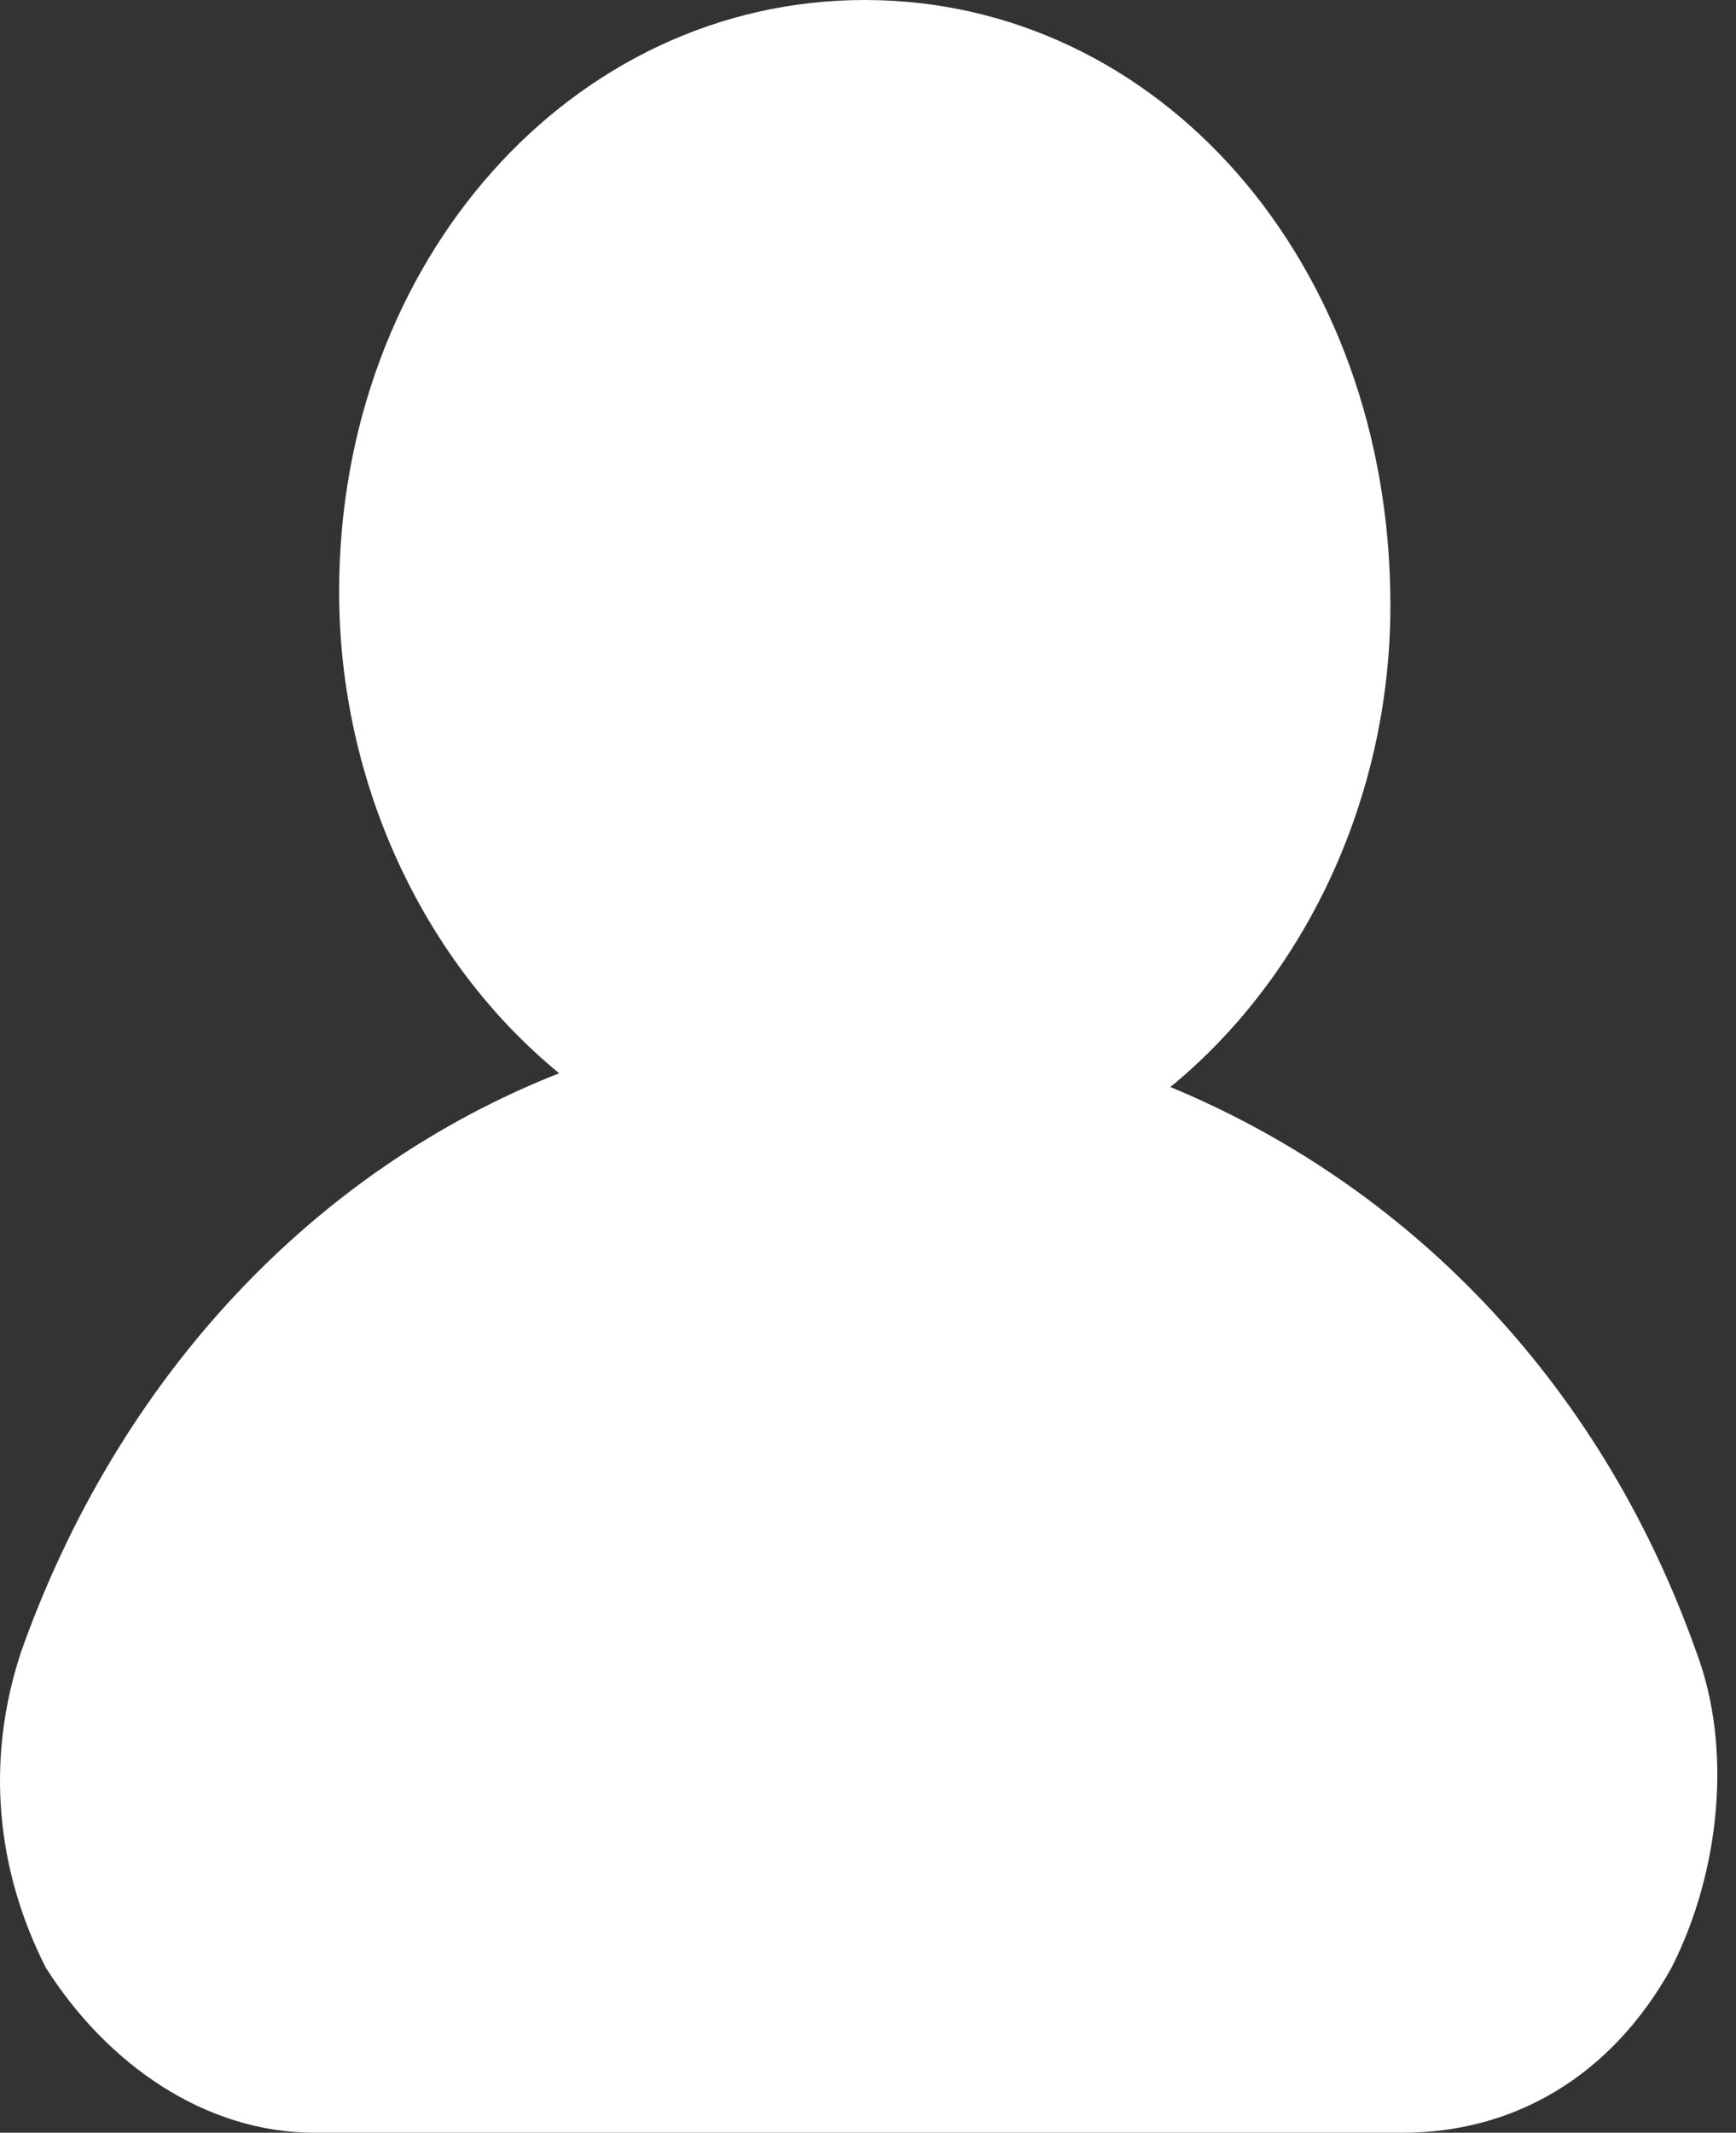
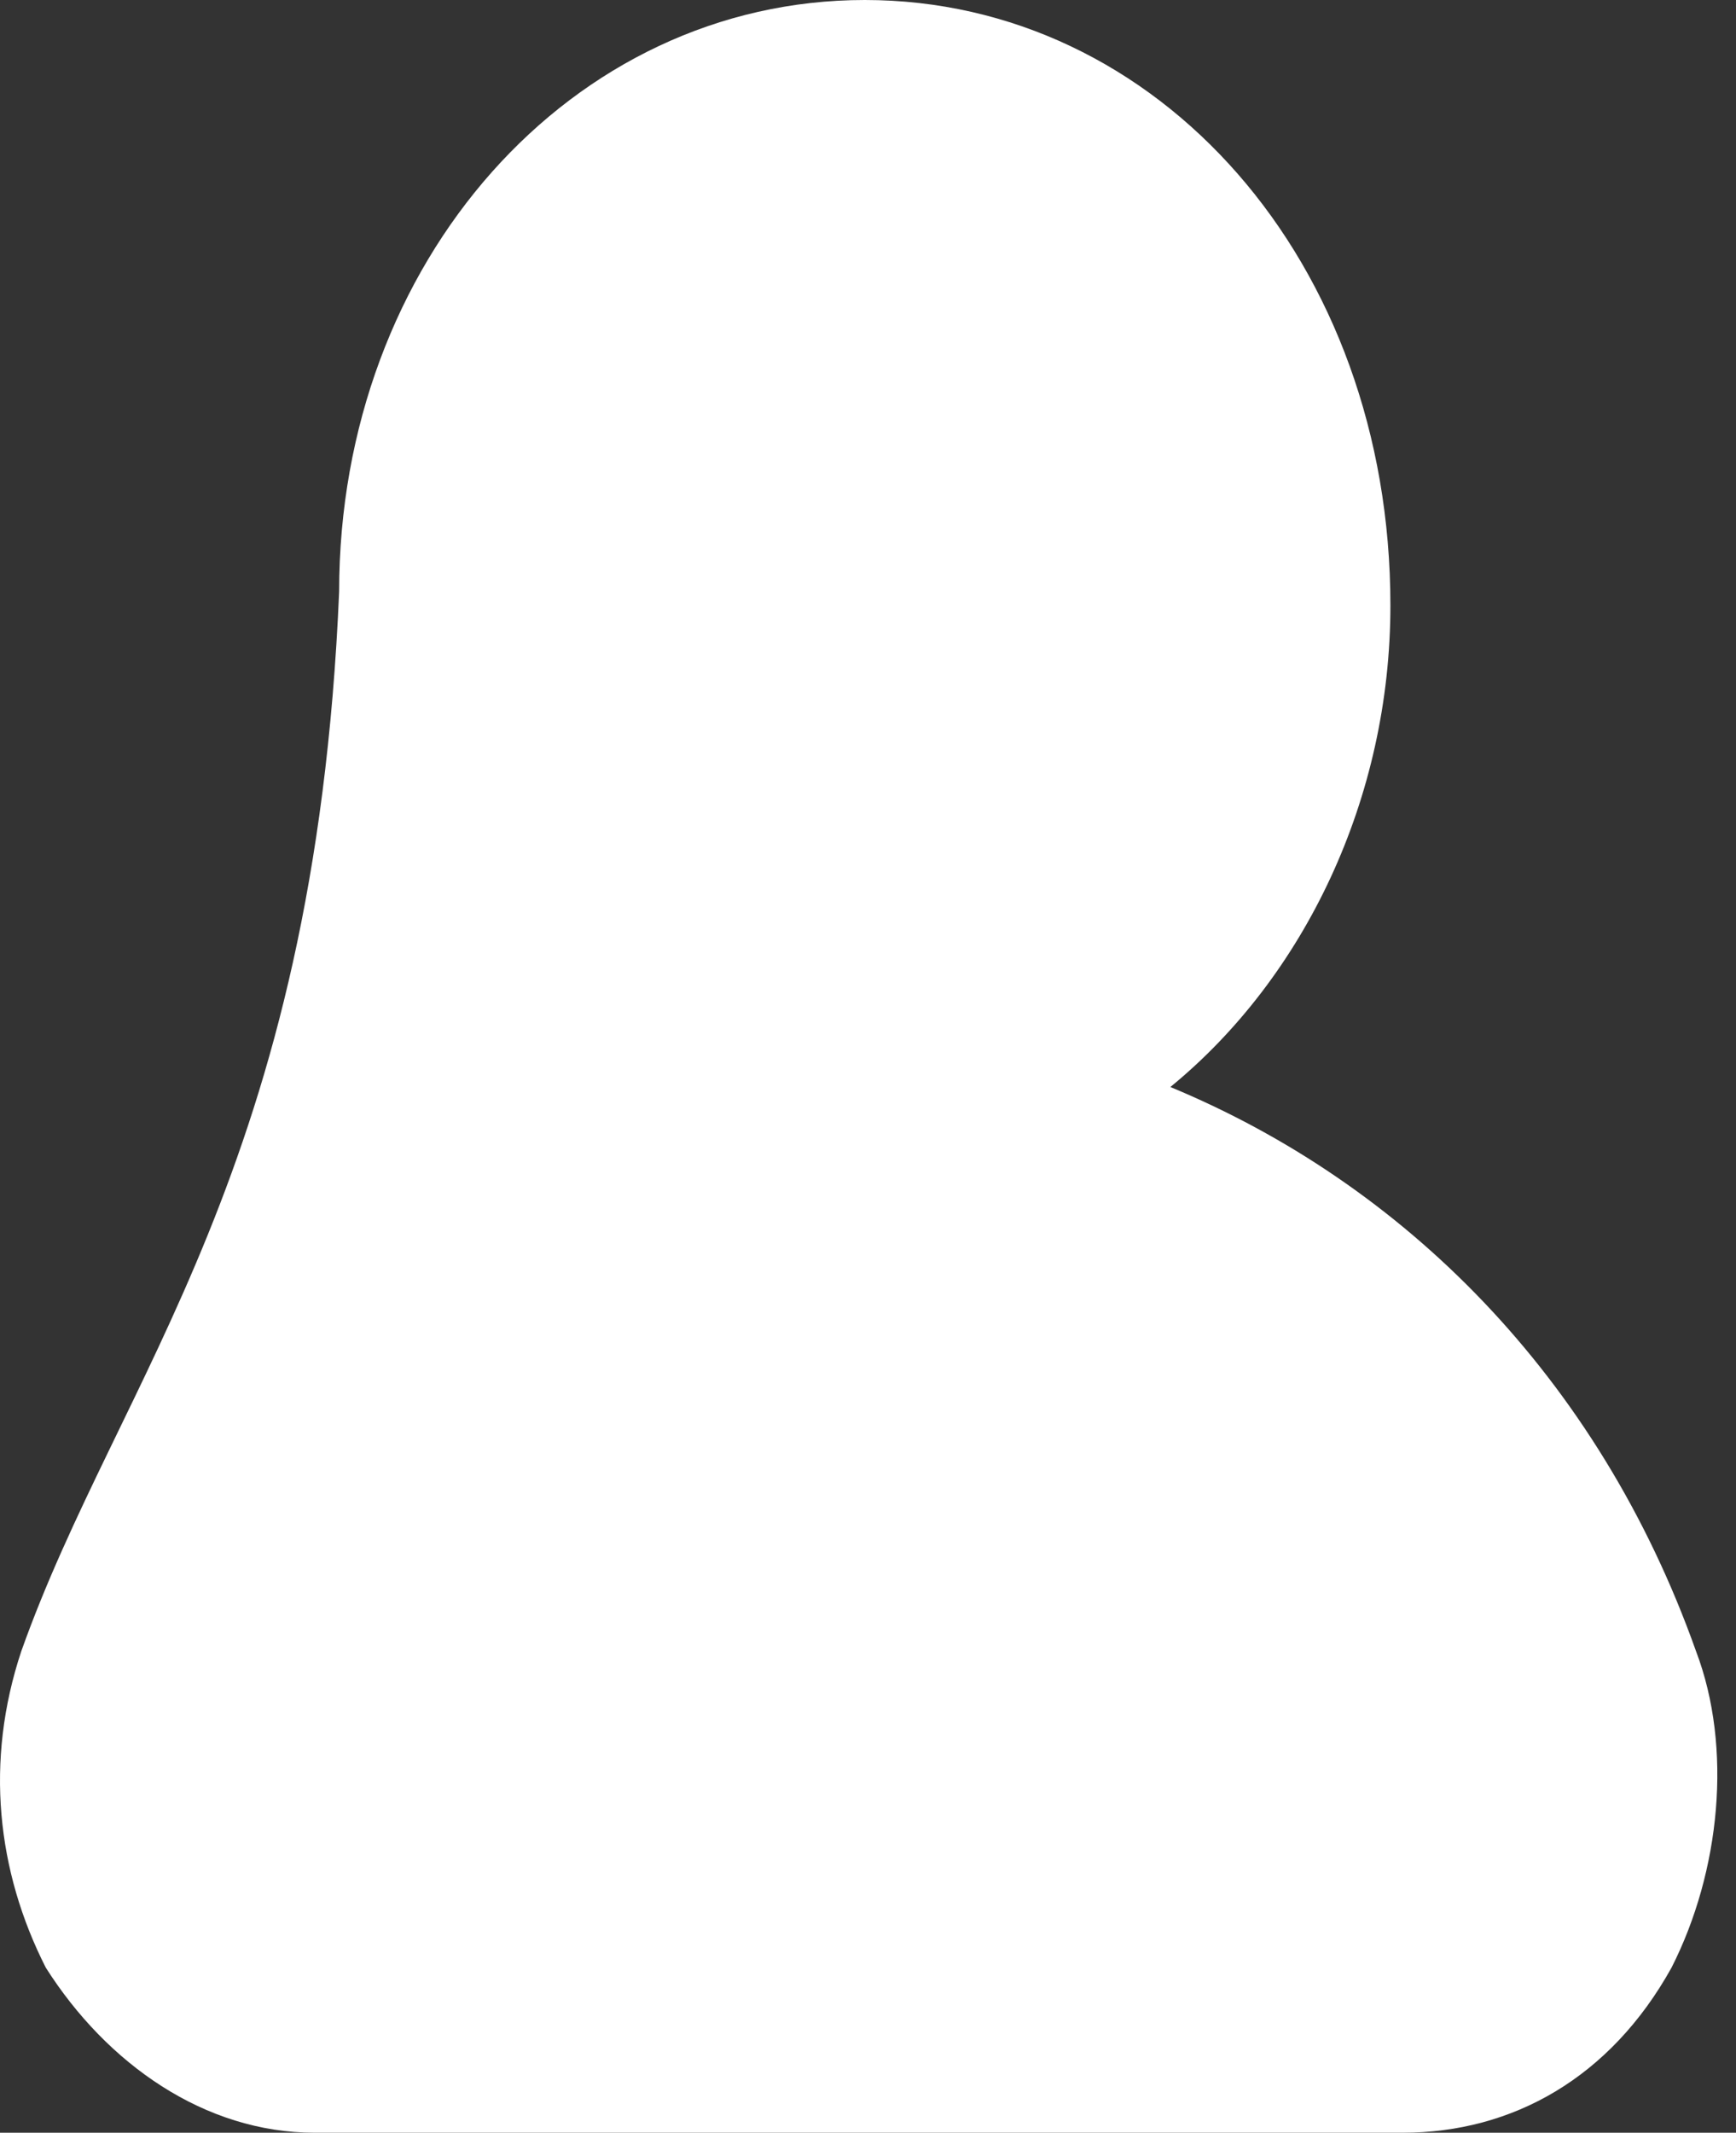
<svg xmlns="http://www.w3.org/2000/svg" width="79" height="97" viewBox="0 0 79 97" fill="none">
  <rect x="0" y="0" width="79" height="97" fill="#333333" stroke="none" />
-   <path d="M77.18 75.097C72.73 62.581 63.829 53.819 53.26 49.439C59.379 44.432 63.273 36.297 63.273 27.535C63.273 11.89 52.704 0 39.353 0C26.003 0 15.433 11.89 15.433 26.91C15.433 35.671 19.327 43.806 25.446 48.813C14.321 53.194 5.42 62.581 0.97 75.097C-0.698 80.103 -0.142 85.11 2.083 89.49C4.864 93.871 9.314 97 14.321 97H63.829C68.835 97 73.286 94.497 76.067 89.49C78.292 85.11 78.849 79.477 77.18 75.097Z" fill="white" />
+   <path d="M77.18 75.097C72.73 62.581 63.829 53.819 53.26 49.439C59.379 44.432 63.273 36.297 63.273 27.535C63.273 11.89 52.704 0 39.353 0C26.003 0 15.433 11.89 15.433 26.91C14.321 53.194 5.42 62.581 0.97 75.097C-0.698 80.103 -0.142 85.11 2.083 89.49C4.864 93.871 9.314 97 14.321 97H63.829C68.835 97 73.286 94.497 76.067 89.49C78.292 85.11 78.849 79.477 77.18 75.097Z" fill="white" />
</svg>